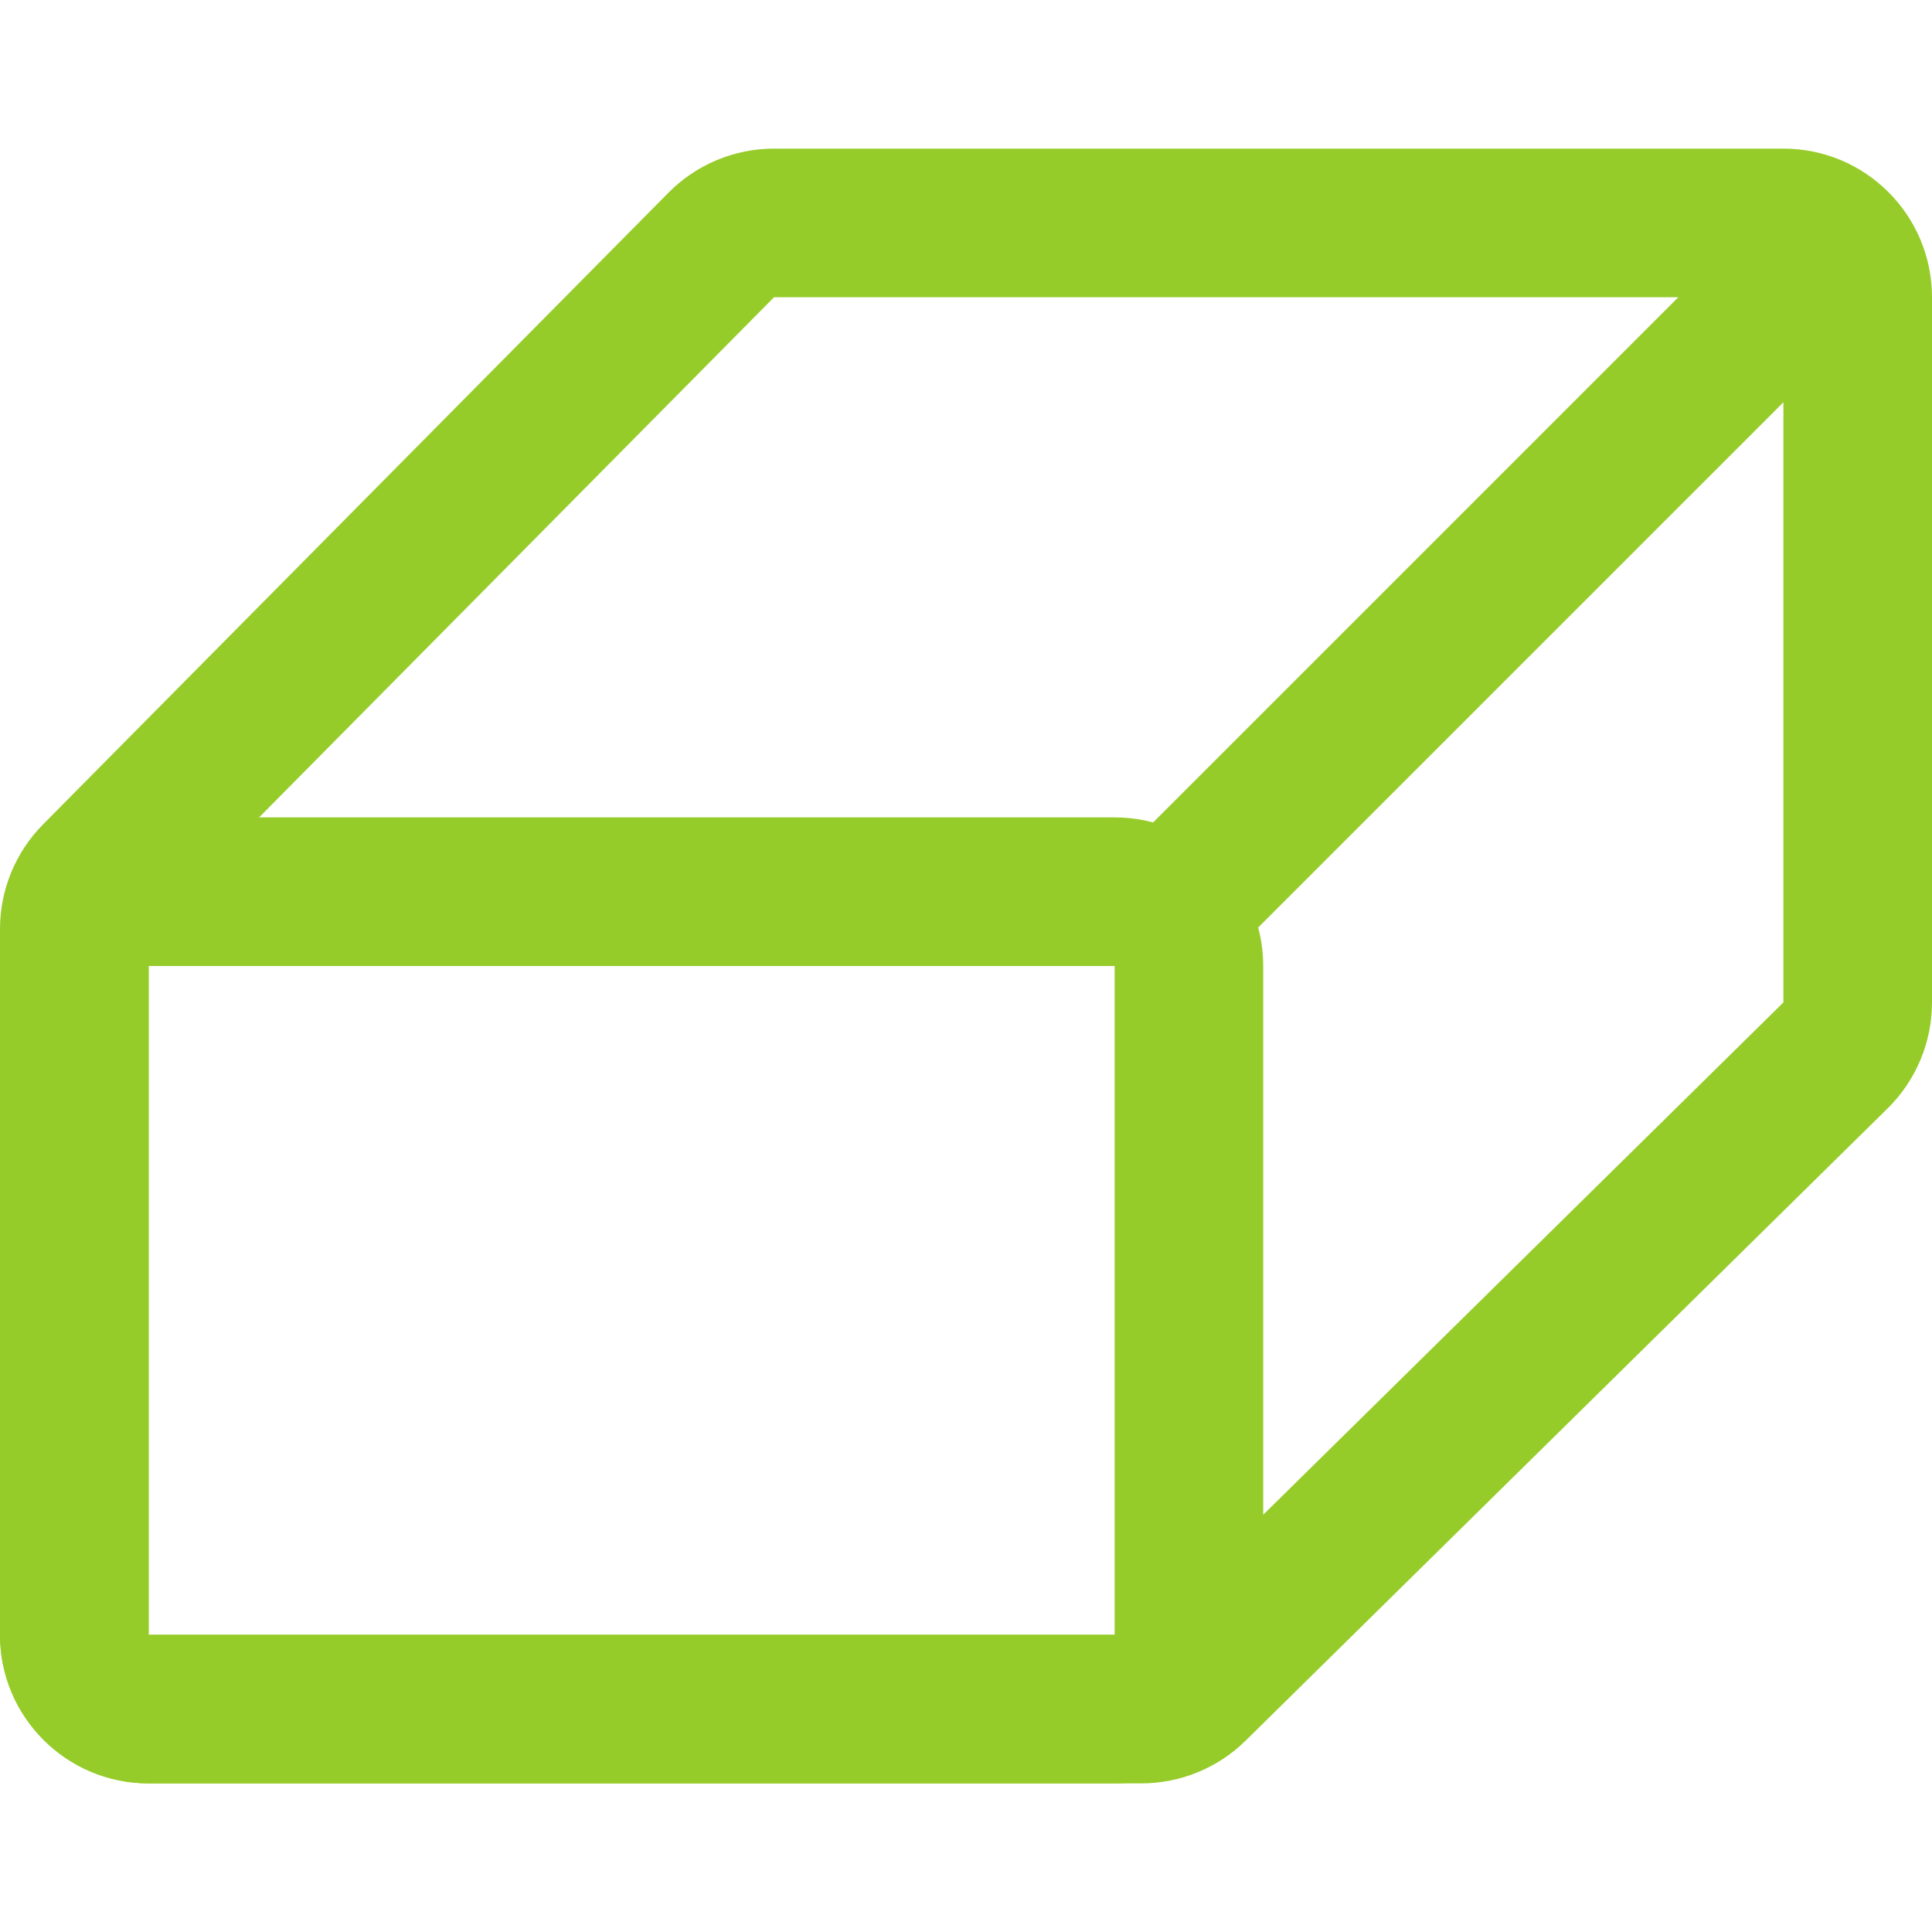
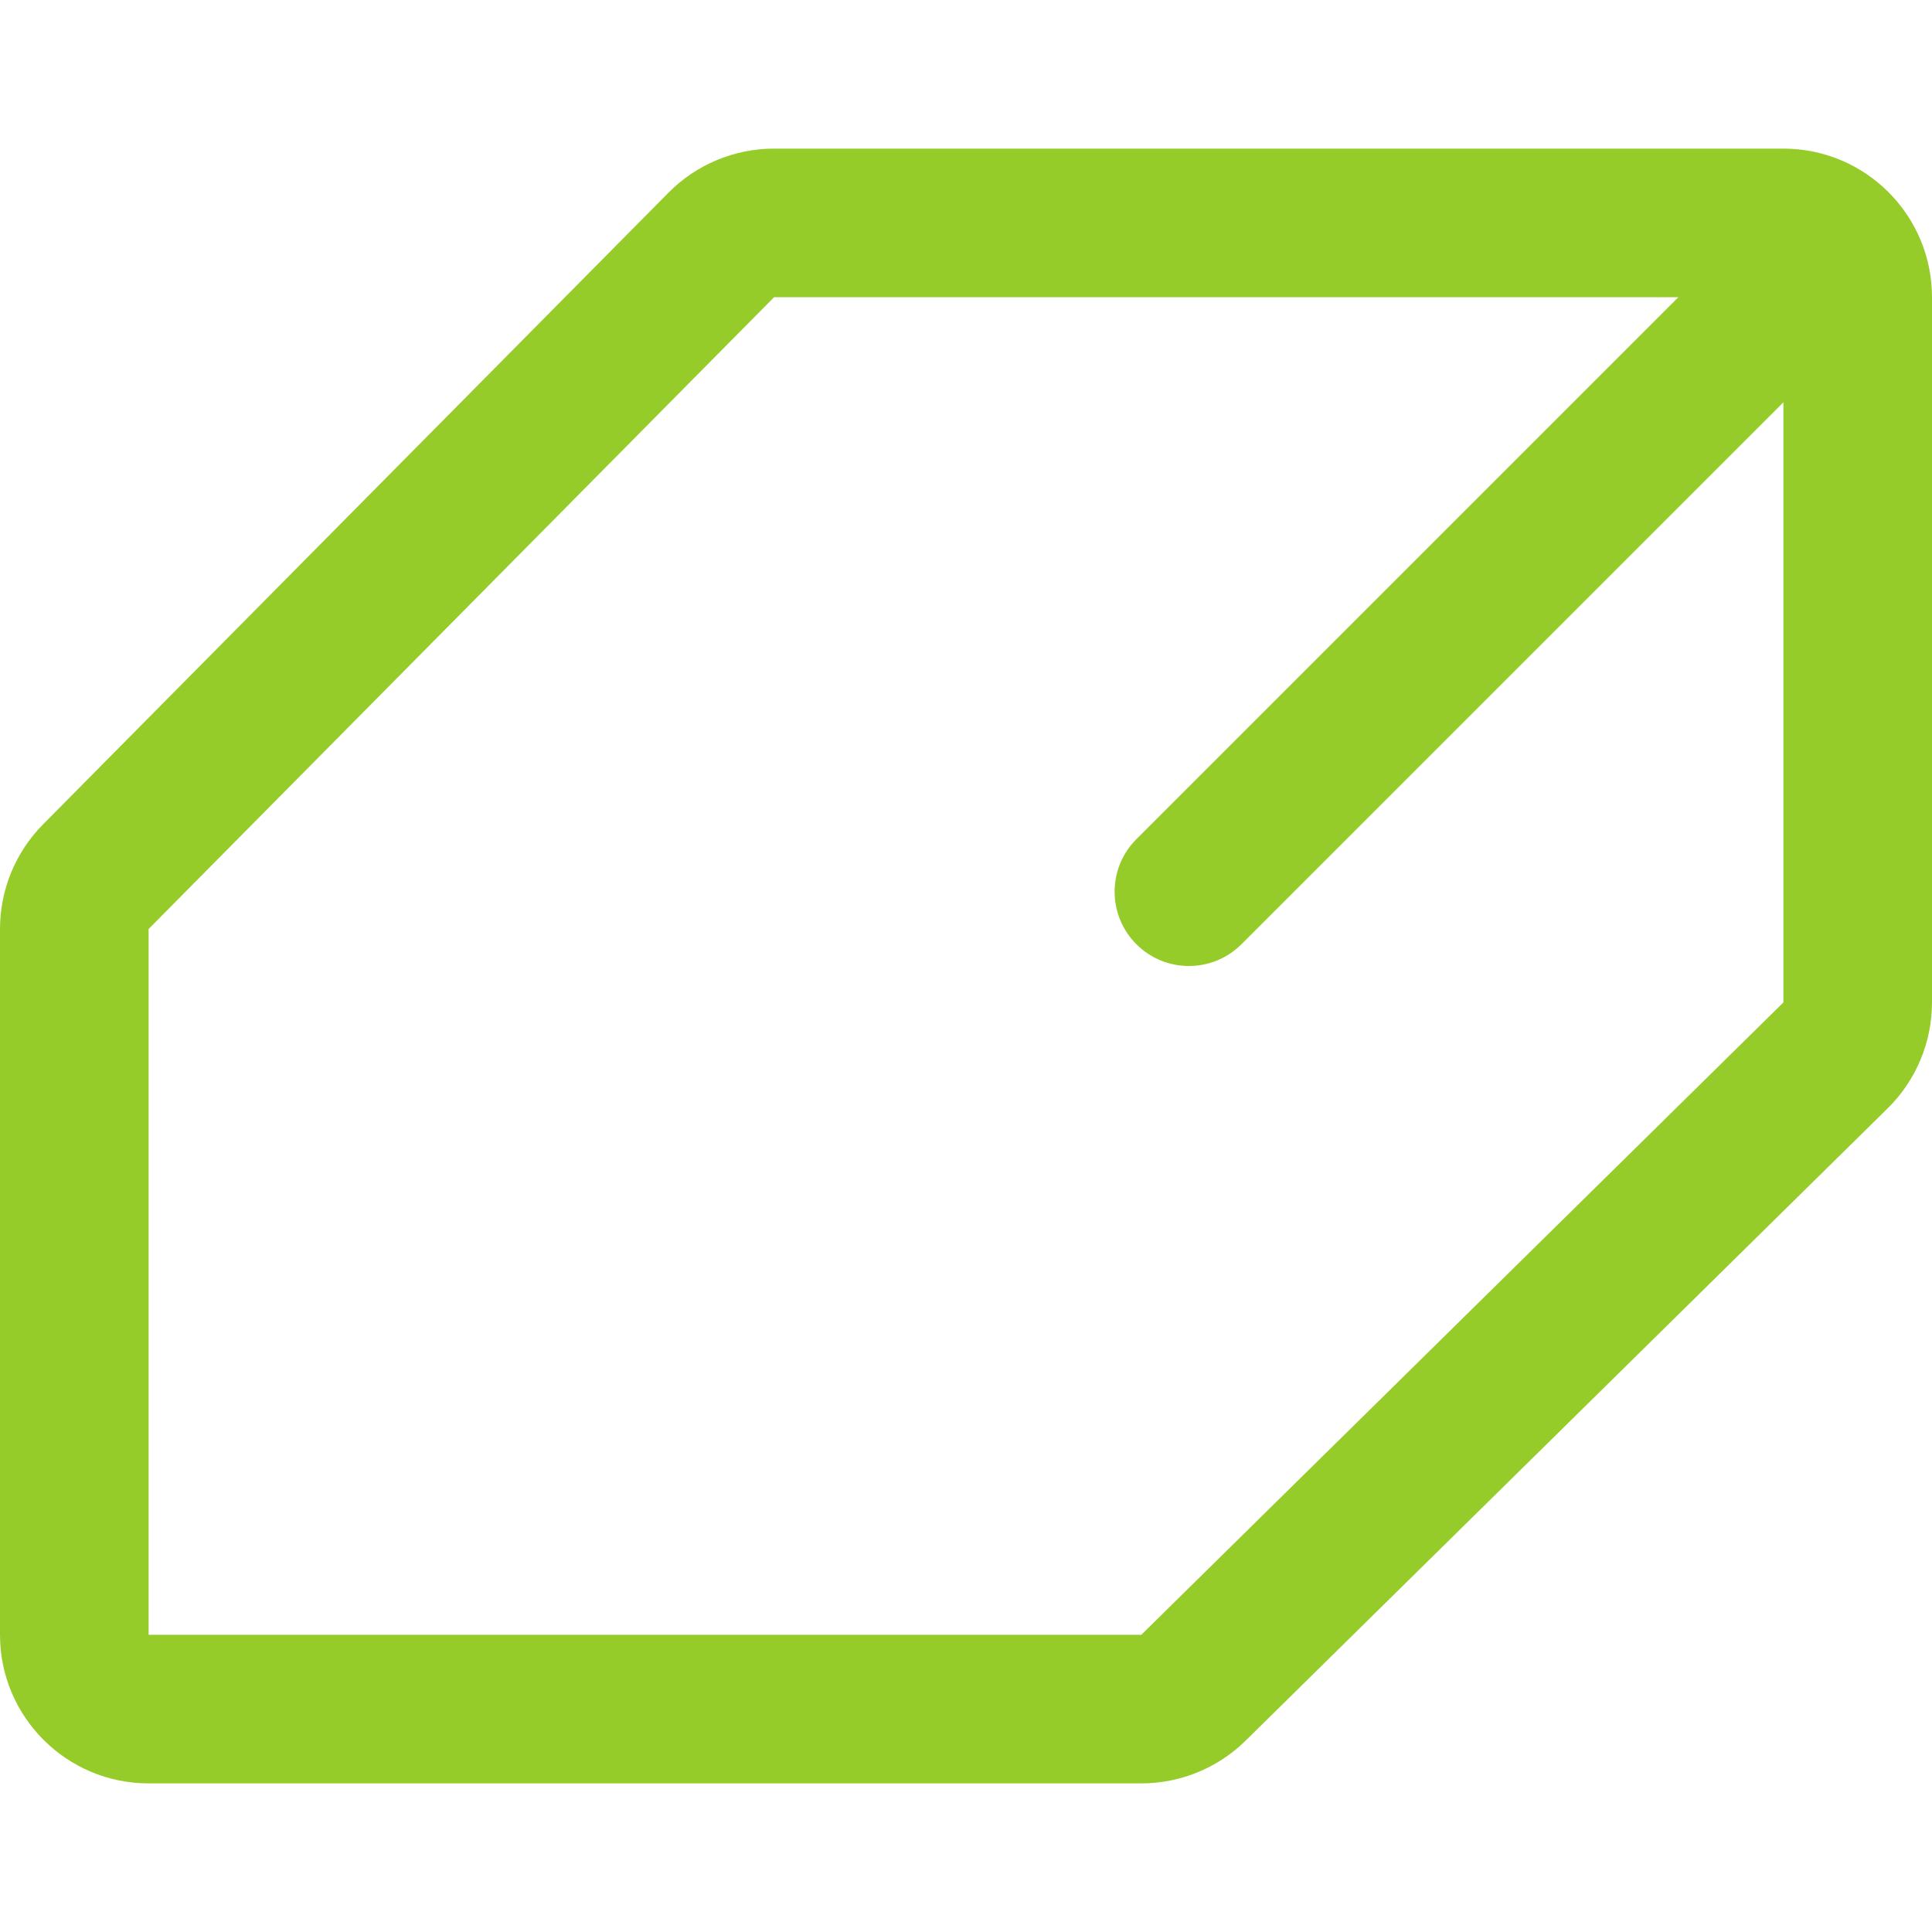
<svg xmlns="http://www.w3.org/2000/svg" width="52px" height="52px" viewBox="0 0 52 52" version="1.1">
  <g stroke="none" stroke-width="1" fill="none" fill-rule="evenodd">
    <g transform="translate(-1078, -669)">
      <g transform="translate(310, 130)">
        <g transform="translate(0, 480)">
          <g transform="translate(440, 0)">
            <g transform="translate(40, 36)">
              <g transform="translate(288, 23)">
-                 <rect x="0" y="0" width="52" height="52" />
                <g transform="translate(0, 4)" fill="#96CC29" fill-rule="nonzero">
                  <path d="M48,0 L20.834,0 C19.766,0 18.743,0.427 17.992,1.186 L1.157,18.19 C0.416,18.939 0,19.95 0,21.004 L0,40 C0,42.209 1.791,44 4,44 L30.719,44 C31.769,44 32.777,43.587 33.526,42.85 L50.807,25.831 C51.57,25.079 52,24.052 52,22.981 L52,4 C52,1.791 50.209,0 48,0 Z M4,40 L4,21.004 L20.834,4 L48,4 L48,22.981 L30.719,40 L4,40 Z" />
-                   <path d="M30,18 L4,18 C1.791,18 0,19.791 0,22 L0,40 C0,42.209 1.791,44 4,44 L30,44 C32.209,44 34,42.209 34,40 L34,22 C34,19.791 32.209,18 30,18 Z M4,22 L30,22 L30,40 L4,40 L4,22 Z" />
                  <path d="M46.586,2.586 C47.367,1.805 48.633,1.805 49.414,2.586 C50.154,3.326 50.193,4.501 49.531,5.287 L49.414,5.414 L33.414,21.414 C32.633,22.195 31.367,22.195 30.586,21.414 C29.846,20.674 29.807,19.499 30.469,18.713 L30.586,18.586 L46.586,2.586 Z" />
                </g>
              </g>
            </g>
          </g>
        </g>
      </g>
    </g>
  </g>
</svg>